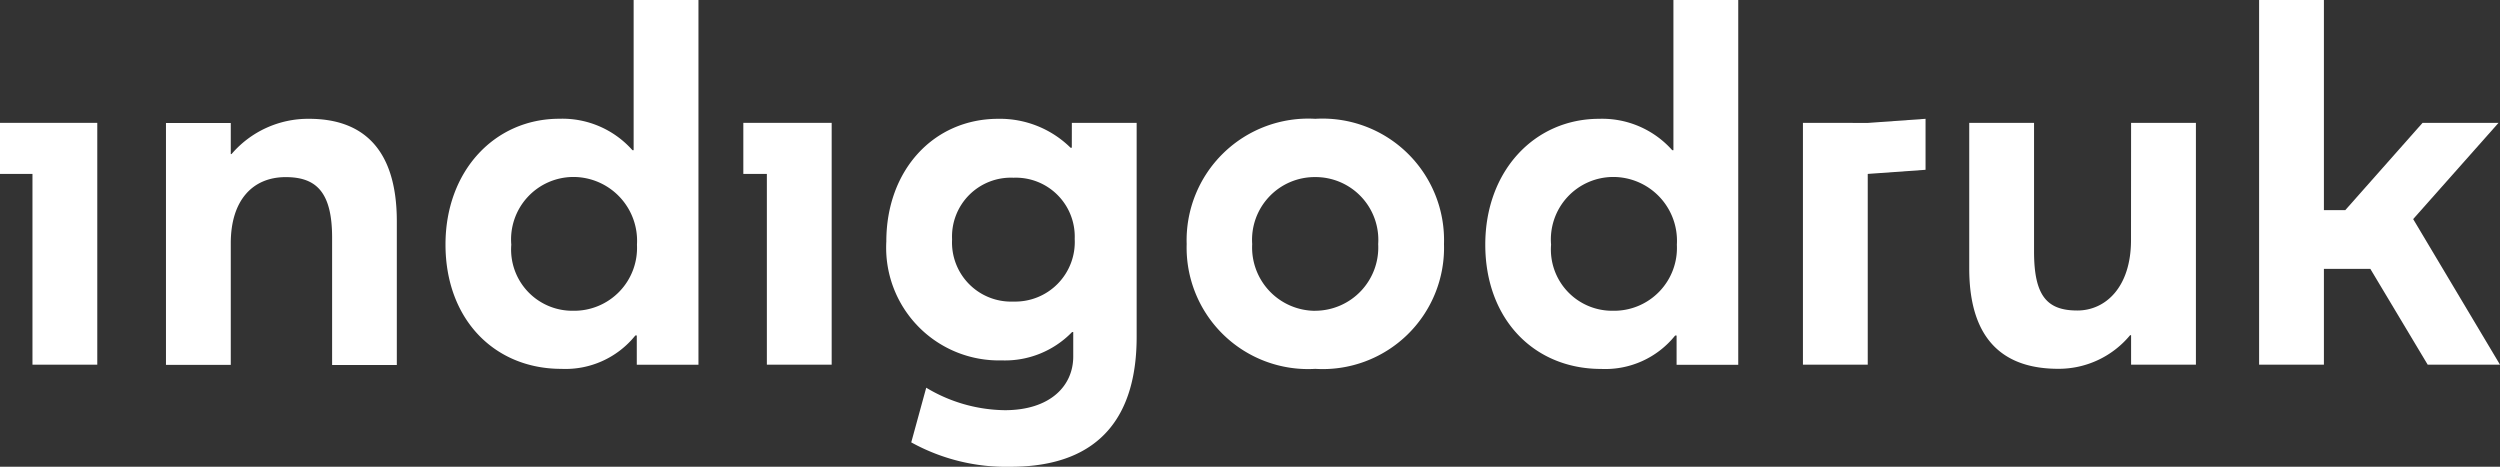
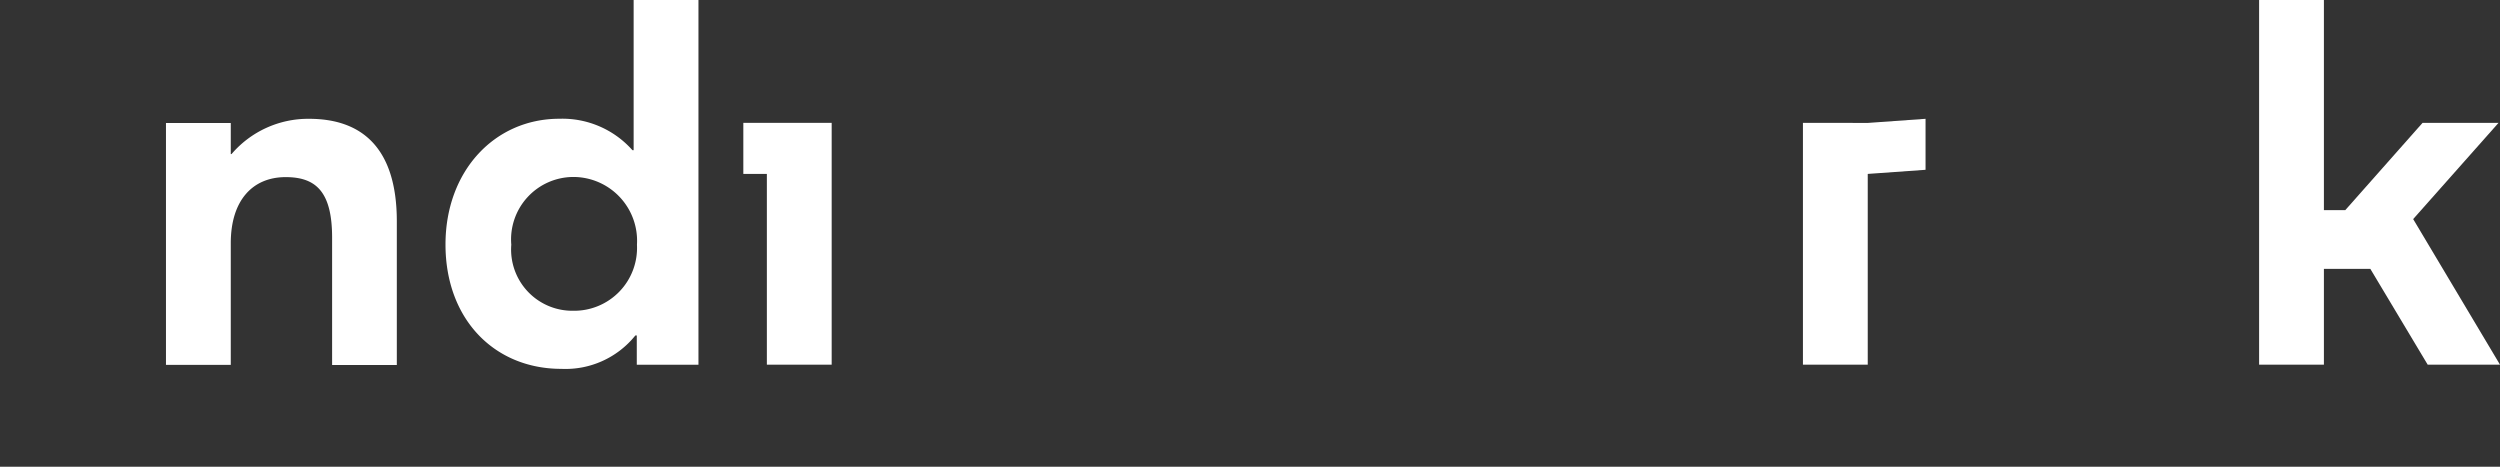
<svg xmlns="http://www.w3.org/2000/svg" width="128.654" height="24.019" viewBox="0 0 128.654 24.019">
  <rect x="0" y="0" width="128.654" height="24.019" fill="#333333" stroke="none" />
  <g id="logotype" clip-path="url(#clip-path)">
    <g id="Group_12" data-name="Group 12">
-       <path id="Path_102" data-name="Path 102" d="M626.641-60.985h-.062A4.822,4.822,0,0,0,622.82-62.6c-3.335,0-5.861,2.689-5.861,6.472,0,3.845,2.514,6.4,5.962,6.4a4.608,4.608,0,0,0,3.808-1.718h.075v1.505h3.173V-68.714h-3.336Zm-3.11,8.263a3.151,3.151,0,0,1-3.186-3.4,3.215,3.215,0,0,1,3.2-3.485,3.284,3.284,0,0,1,3.273,3.485A3.234,3.234,0,0,1,623.531-52.722Z" transform="translate(-540.524 68.714)" fill="#fff" />
-       <path id="Path_103" data-name="Path 103" d="M651.819-55.942c0,2.414-1.306,3.621-2.763,3.621-1.555,0-2.227-.746-2.227-3.036v-6.621h-3.335v7.492c0,3.8,1.891,5.165,4.579,5.165a4.77,4.77,0,0,0,3.7-1.73h.05v1.518h3.336V-61.978h-3.336Z" transform="translate(-542.154 68.3)" fill="#fff" />
      <path id="Path_104" data-name="Path 104" d="M551.987-62.2a5.187,5.187,0,0,0-3.994,1.816h-.038v-1.6H544.62v12.445h3.335v-6.26c0-2.215,1.133-3.4,2.825-3.4,1.543,0,2.39.735,2.39,3.111v6.559H556.5v-7.392C556.5-60.759,554.65-62.2,551.987-62.2Z" transform="translate(-536.079 68.314)" fill="#fff" />
      <path id="Path_105" data-name="Path 105" d="M569.629-60.985h-.062a4.821,4.821,0,0,0-3.759-1.618c-3.335,0-5.861,2.688-5.861,6.471,0,3.845,2.513,6.4,5.961,6.4a4.609,4.609,0,0,0,3.809-1.718h.074v1.506h3.174V-68.714h-3.336Zm-3.111,8.263a3.15,3.15,0,0,1-3.185-3.4,3.214,3.214,0,0,1,3.2-3.485A3.284,3.284,0,0,1,569.8-56.12,3.235,3.235,0,0,1,566.518-52.722Z" transform="translate(-537.021 68.714)" fill="#fff" />
-       <path id="Path_106" data-name="Path 106" d="M593.663-60.71H593.6A5.178,5.178,0,0,0,589.88-62.2c-3.336,0-5.762,2.65-5.762,6.309a5.8,5.8,0,0,0,5.935,6.123,4.806,4.806,0,0,0,3.622-1.456h.062v1.257c0,1.518-1.195,2.762-3.521,2.762a8.016,8.016,0,0,1-4.045-1.157l-.771,2.813a10.109,10.109,0,0,0,5.1,1.257c4.778,0,6.5-2.8,6.5-6.683V-61.992h-3.335Zm-3,7.915h0a3.041,3.041,0,0,1-3.161-3.2,3.028,3.028,0,0,1,3.161-3.173,3.032,3.032,0,0,1,3.149,3.149A3.066,3.066,0,0,1,590.663-52.795Z" transform="translate(-538.506 68.314)" fill="#fff" />
-       <path id="Path_107" data-name="Path 107" d="M607.206-62.2a6.261,6.261,0,0,0-6.62,6.446,6.249,6.249,0,0,0,6.62,6.422,6.242,6.242,0,0,0,6.622-6.422A6.255,6.255,0,0,0,607.206-62.2Zm0,9.881a3.258,3.258,0,0,1-3.248-3.435,3.226,3.226,0,0,1,3.248-3.447,3.231,3.231,0,0,1,3.236,3.447A3.257,3.257,0,0,1,607.206-52.322Z" transform="translate(-539.518 68.314)" fill="#fff" />
-       <path id="Path_108" data-name="Path 108" d="M537.191-61.978H535.52v2.628h1.671v9.817h3.335V-61.978h-3.335Z" transform="translate(-535.52 68.3)" fill="#fff" />
      <path id="Path_109" data-name="Path 109" d="M577.488-61.978h-1.211v2.628h1.211v9.817h3.335V-61.978h-3.335Z" transform="translate(-538.024 68.3)" fill="#fff" />
      <path id="Path_110" data-name="Path 110" d="M635.576-61.992h-1.2v12.445h3.335v-9.817l2.975-.212V-62.2l-2.975.212Z" transform="translate(-541.594 68.314)" fill="#fff" />
      <path id="Path_111" data-name="Path 111" d="M668.064-49.947h3.721l-4.468-7.492,4.393-4.953H667.8L663.823-57.9h-1.1V-68.714h-3.335v18.766h3.335v-4.93h2.389Z" transform="translate(-543.131 68.714)" fill="#fff" />
    </g>
  </g>
</svg>